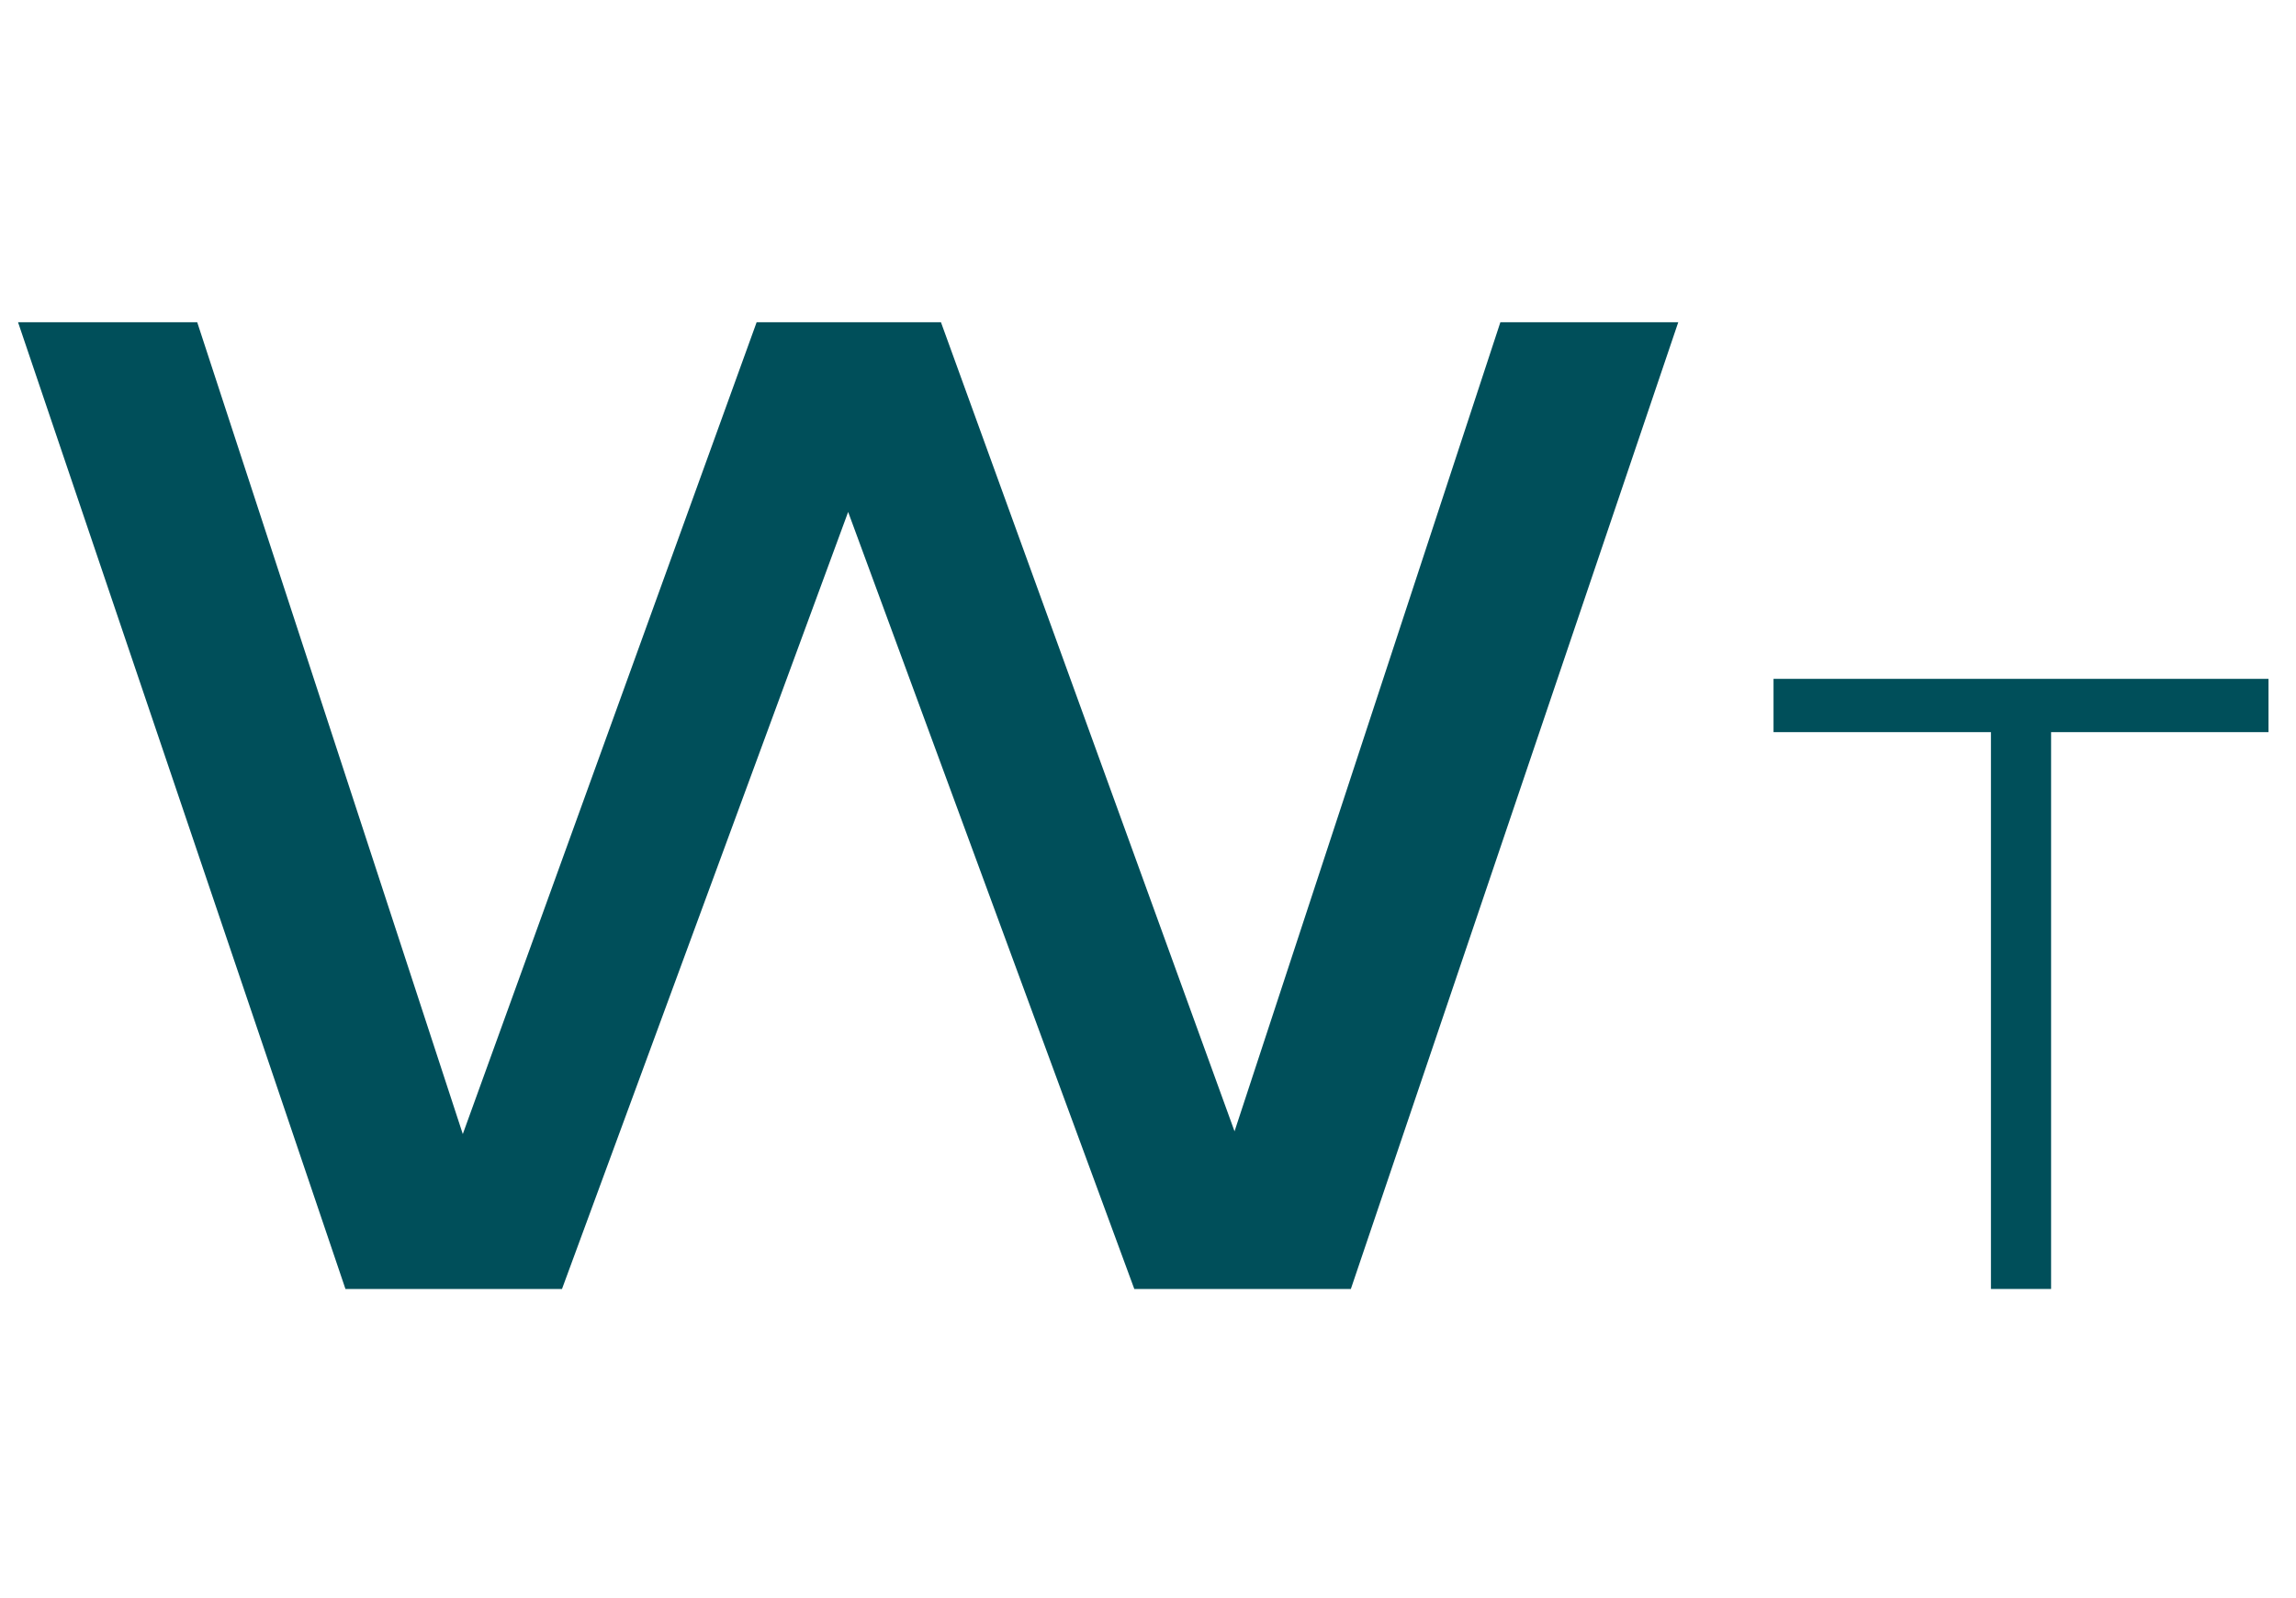
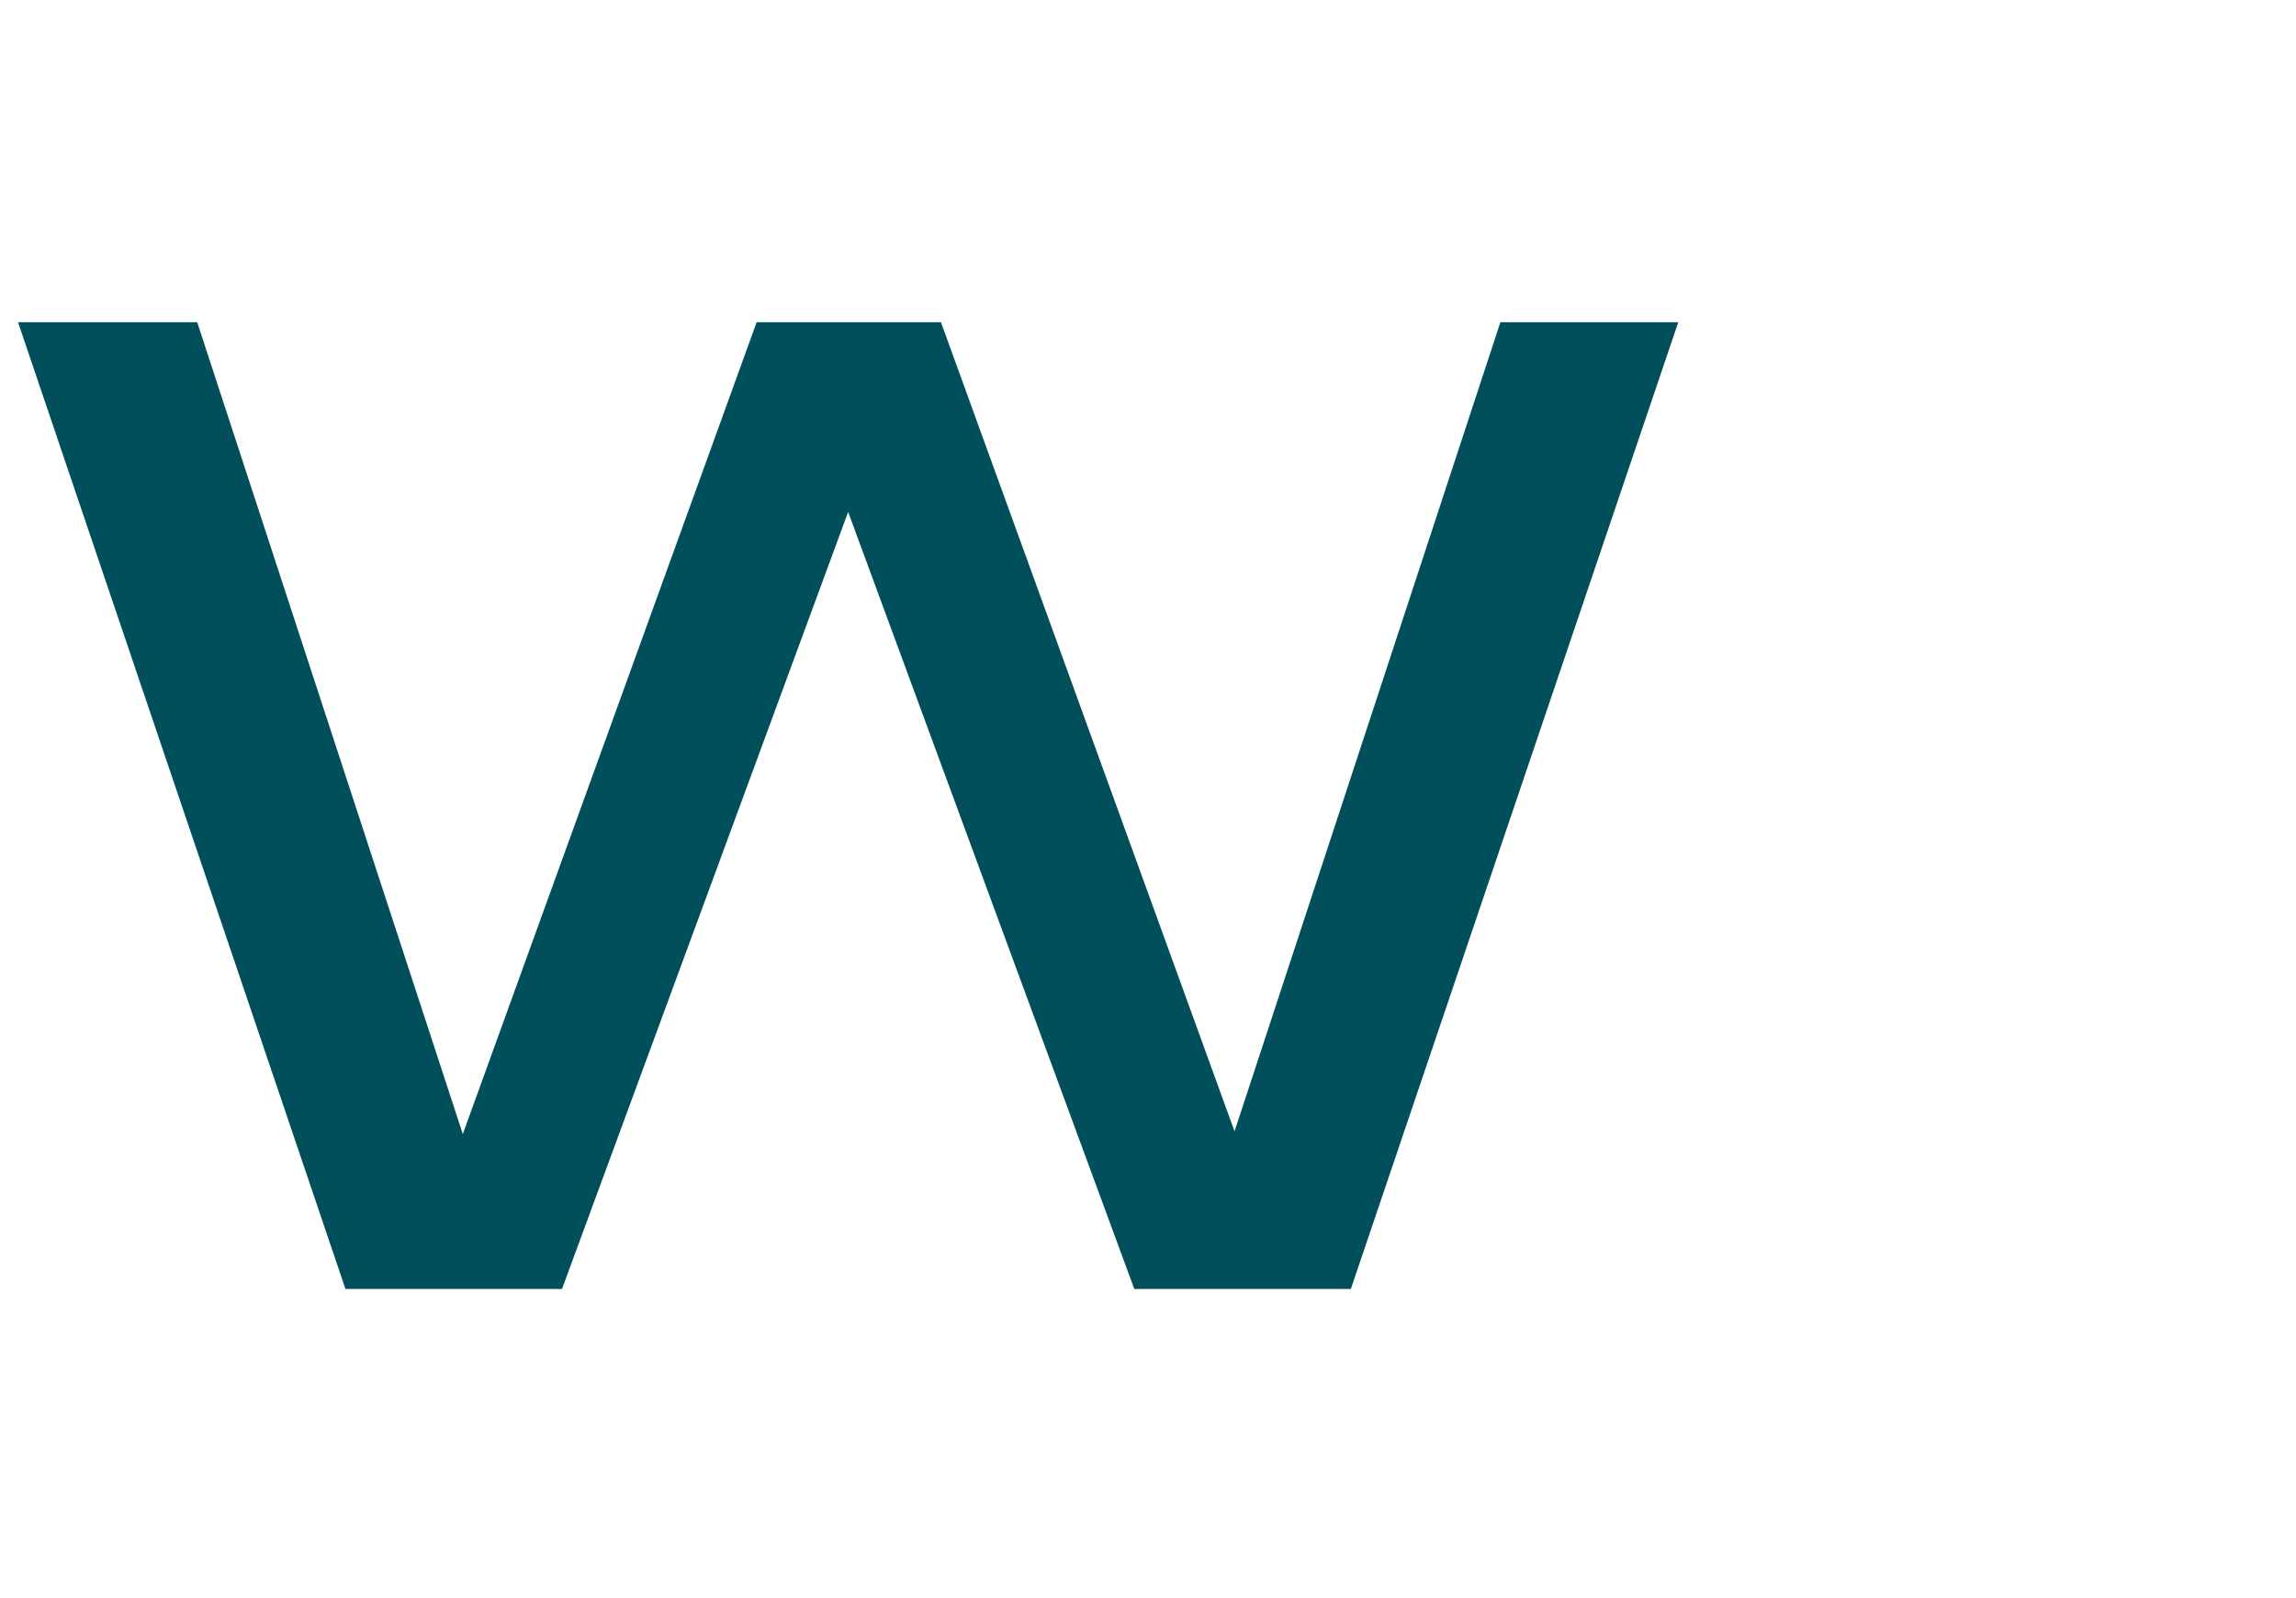
<svg xmlns="http://www.w3.org/2000/svg" width="171" height="119" viewBox="0 0 171 119" fill="none">
  <path d="M94.464 91.2H89.664L111.744 24H124.992L100.608 96H84.48L60.192 30.048H66.144L41.856 96H25.728L1.344 24H14.688L36.672 91.2L32.064 91.104L56.352 24H70.08L94.464 91.2Z" fill="#004F5A" />
-   <path d="M168.952 54.528H152.76V96H148.28V54.528H132.088V50.56H168.952V54.528Z" fill="#004F5A" />
</svg>